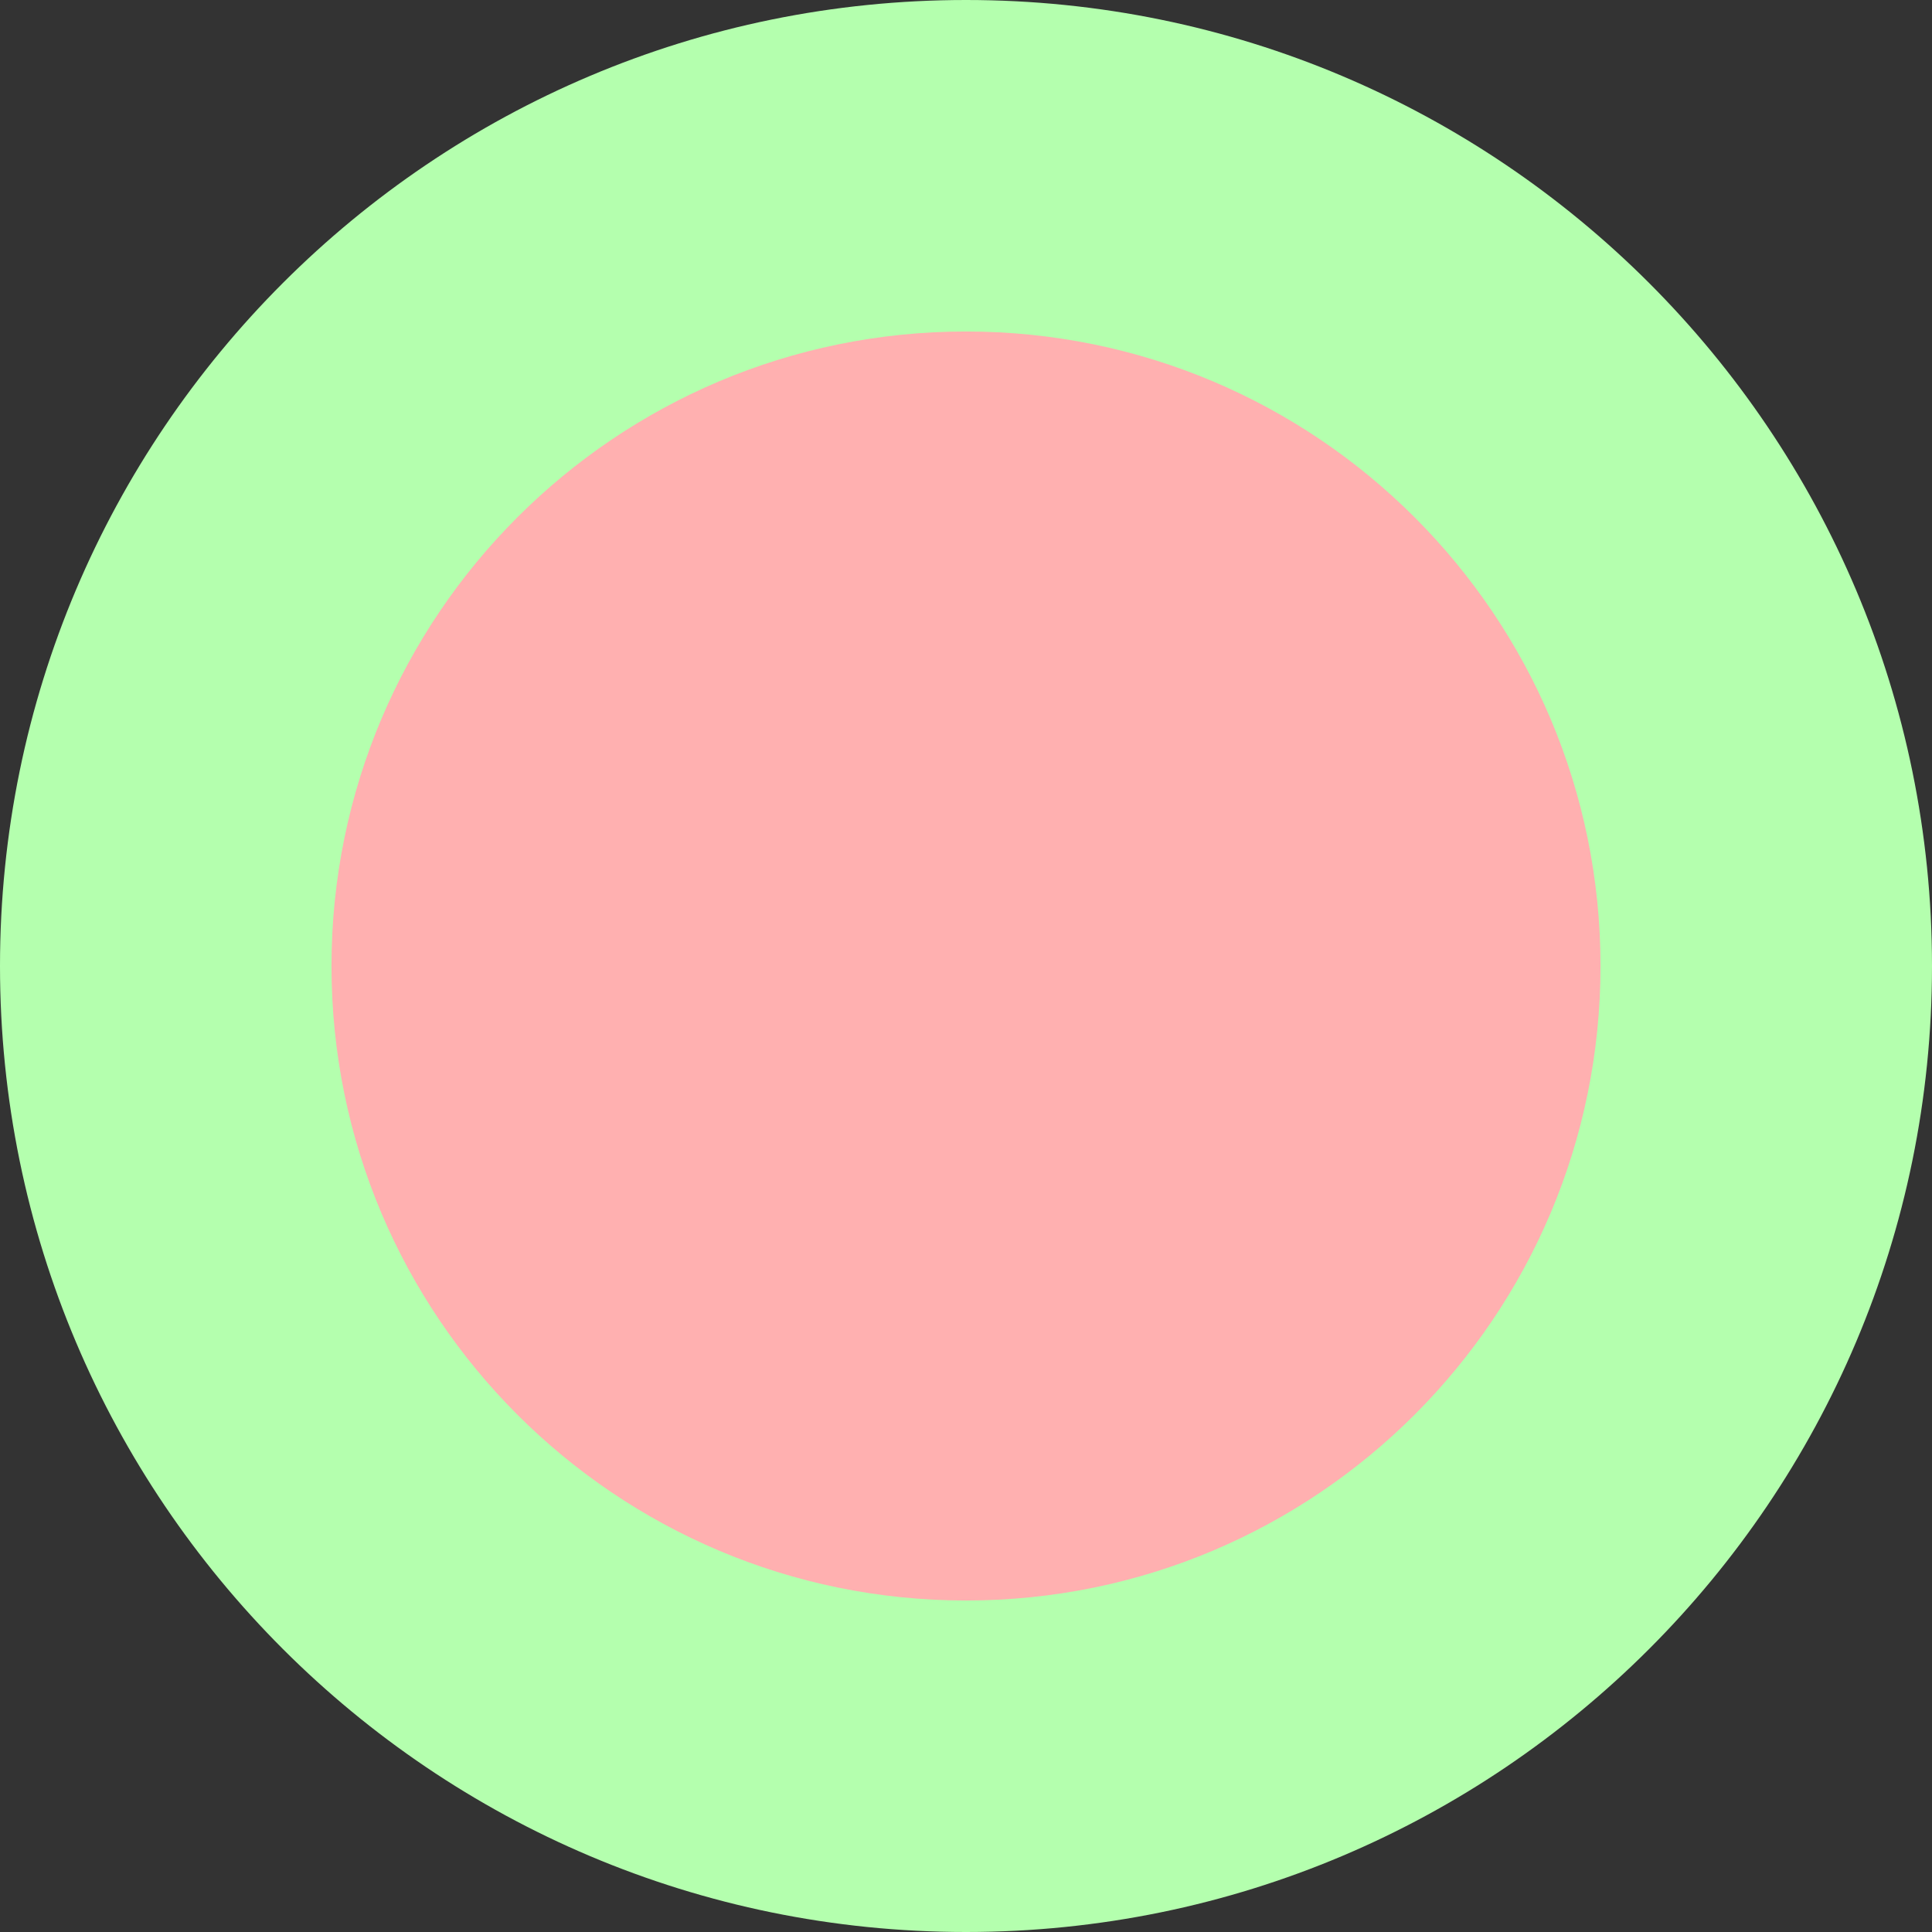
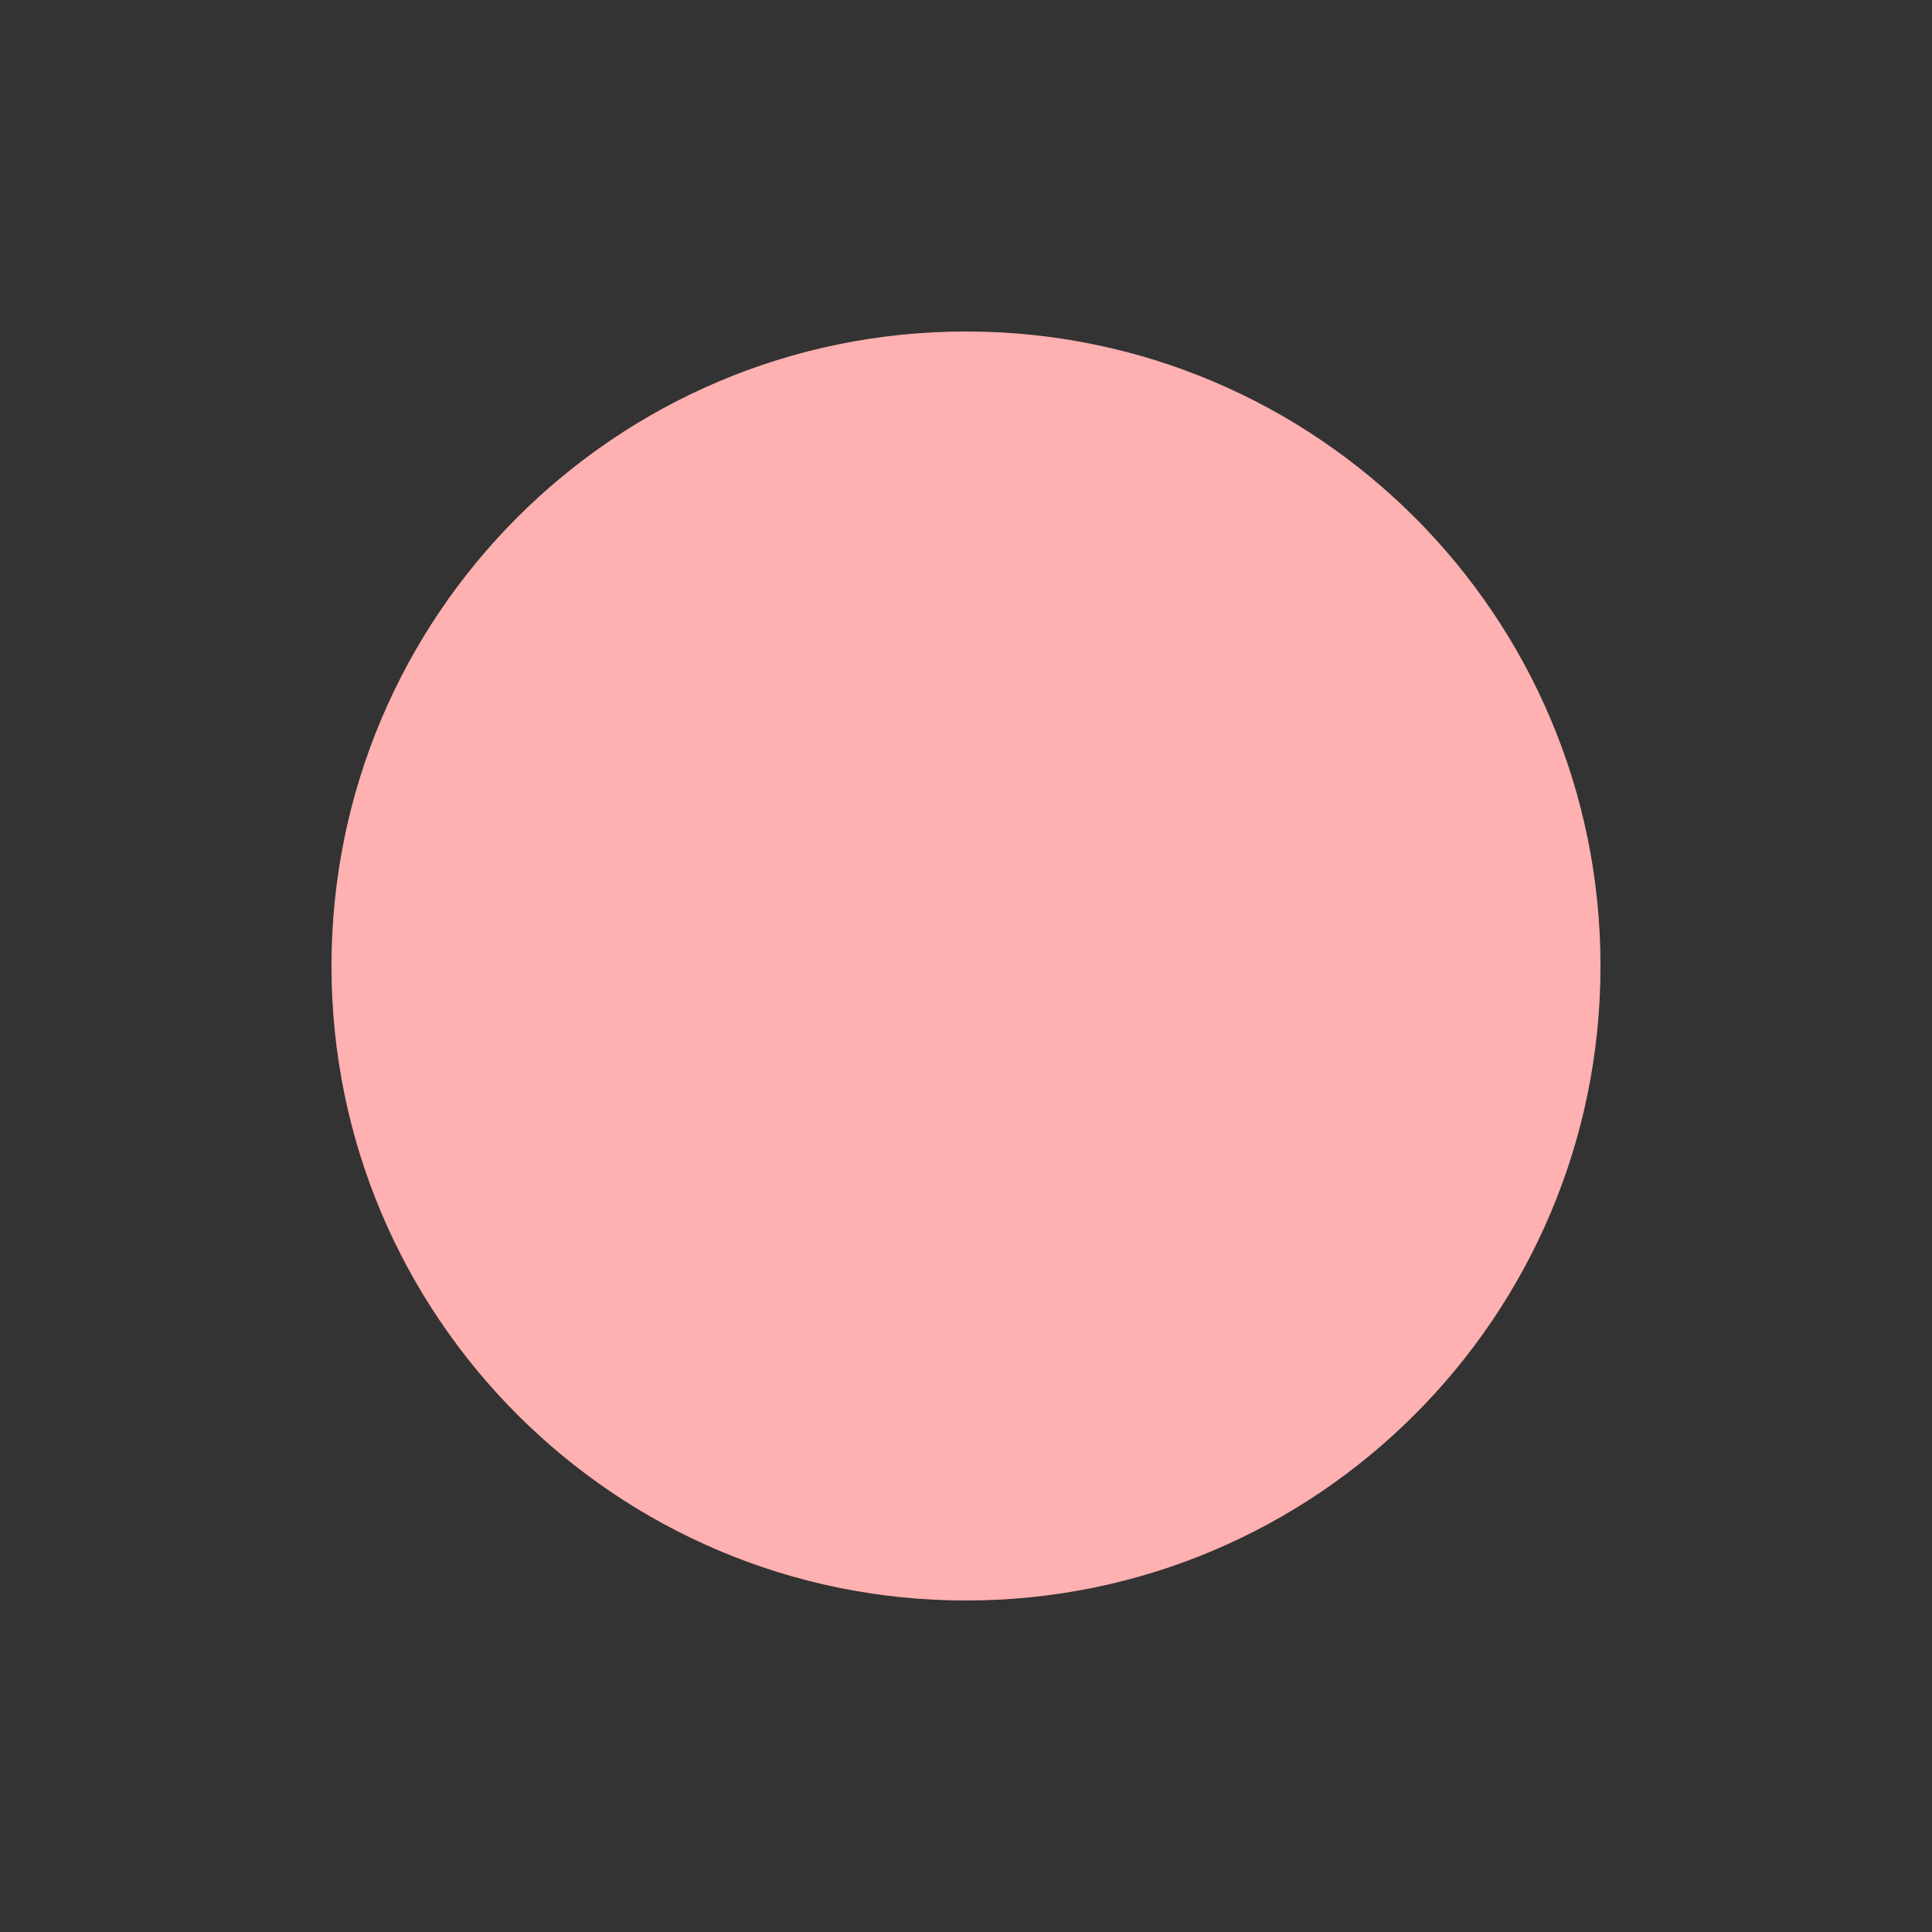
<svg xmlns="http://www.w3.org/2000/svg" id="_Слой_1" version="1.1" viewBox="0 0 512 512">
  <rect x="0" y="0" width="512" height="512" fill="#333333" stroke="none" />
  <defs>
    <style>
      .st0 {
        fill: #ffb0b0;
      }

      .st1 {
        fill: #b4ffae;
      }
    </style>
  </defs>
-   <path class="st1" d="M256,0h0c141.38,0,256,114.62,256,256h0c0,141.38-114.62,256-256,256h0C114.62,512,0,397.38,0,256h0C0,114.62,114.62,0,256,0Z" />
  <path class="st0" d="M256,87.85h0c92.86,0,168.15,75.29,168.15,168.15h0c0,92.86-75.29,168.15-168.15,168.15h0c-92.86,0-168.15-75.29-168.15-168.15h0c0-92.86,75.29-168.15,168.15-168.15Z" />
</svg>